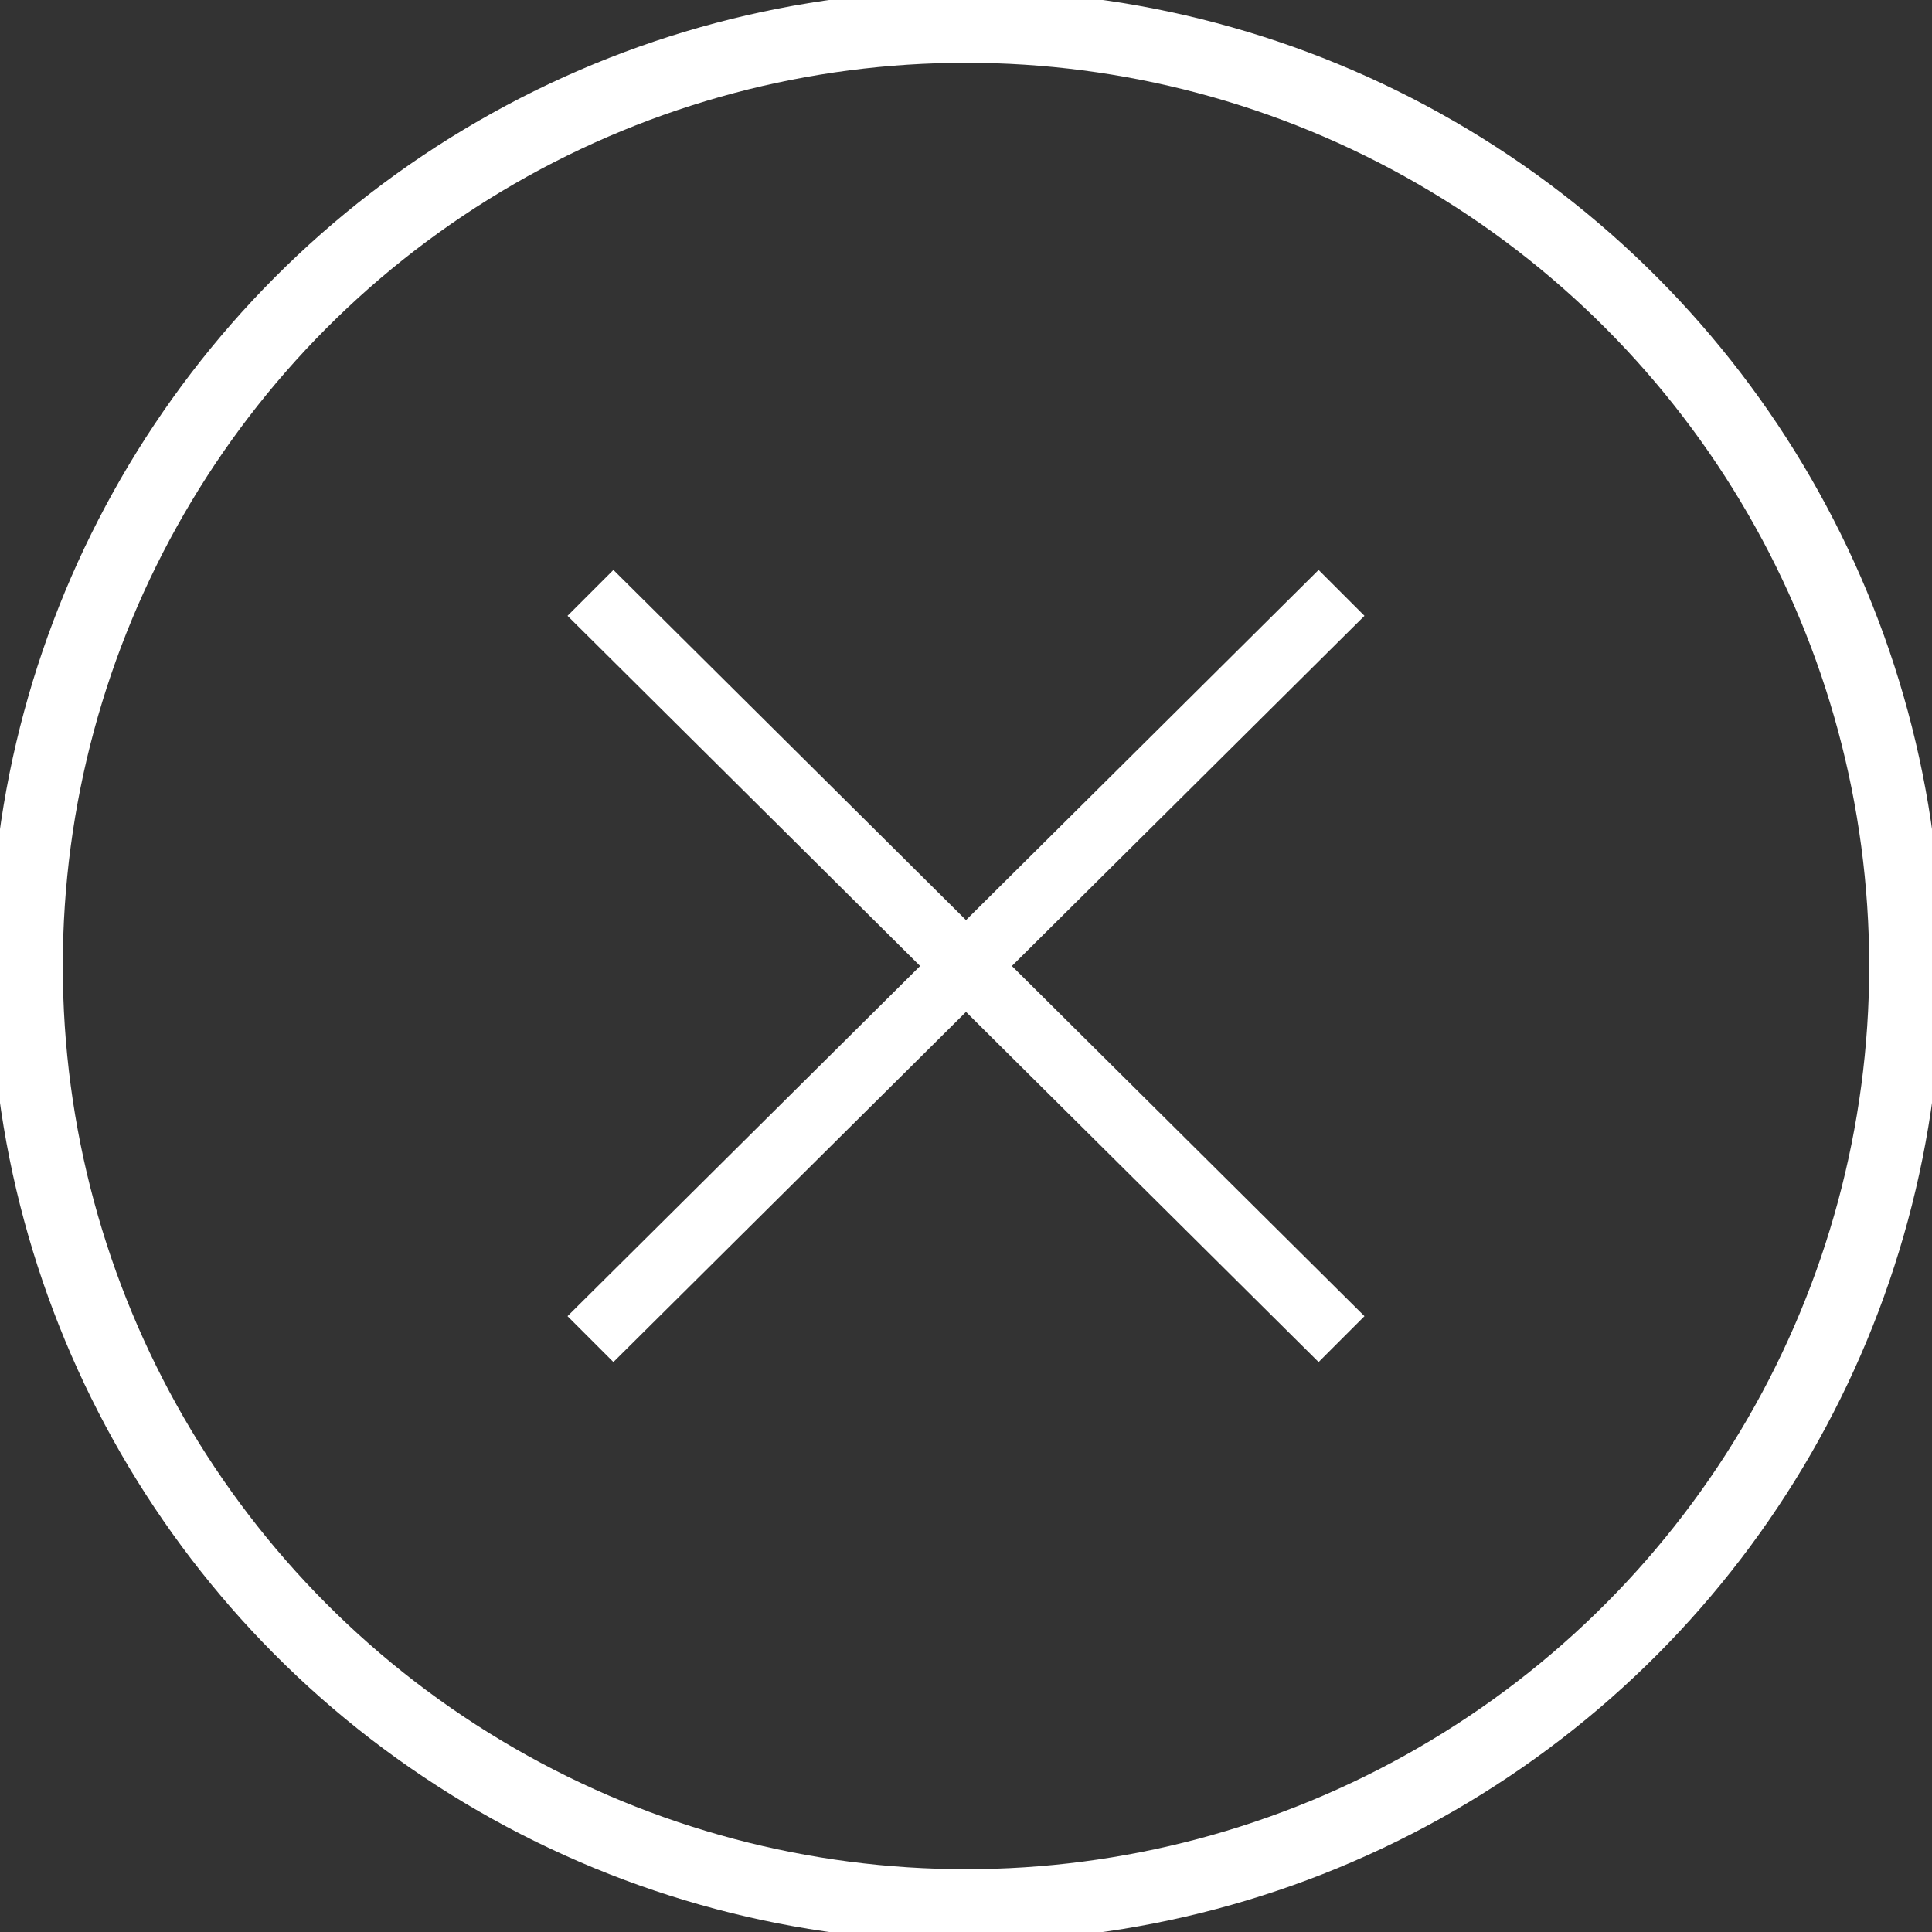
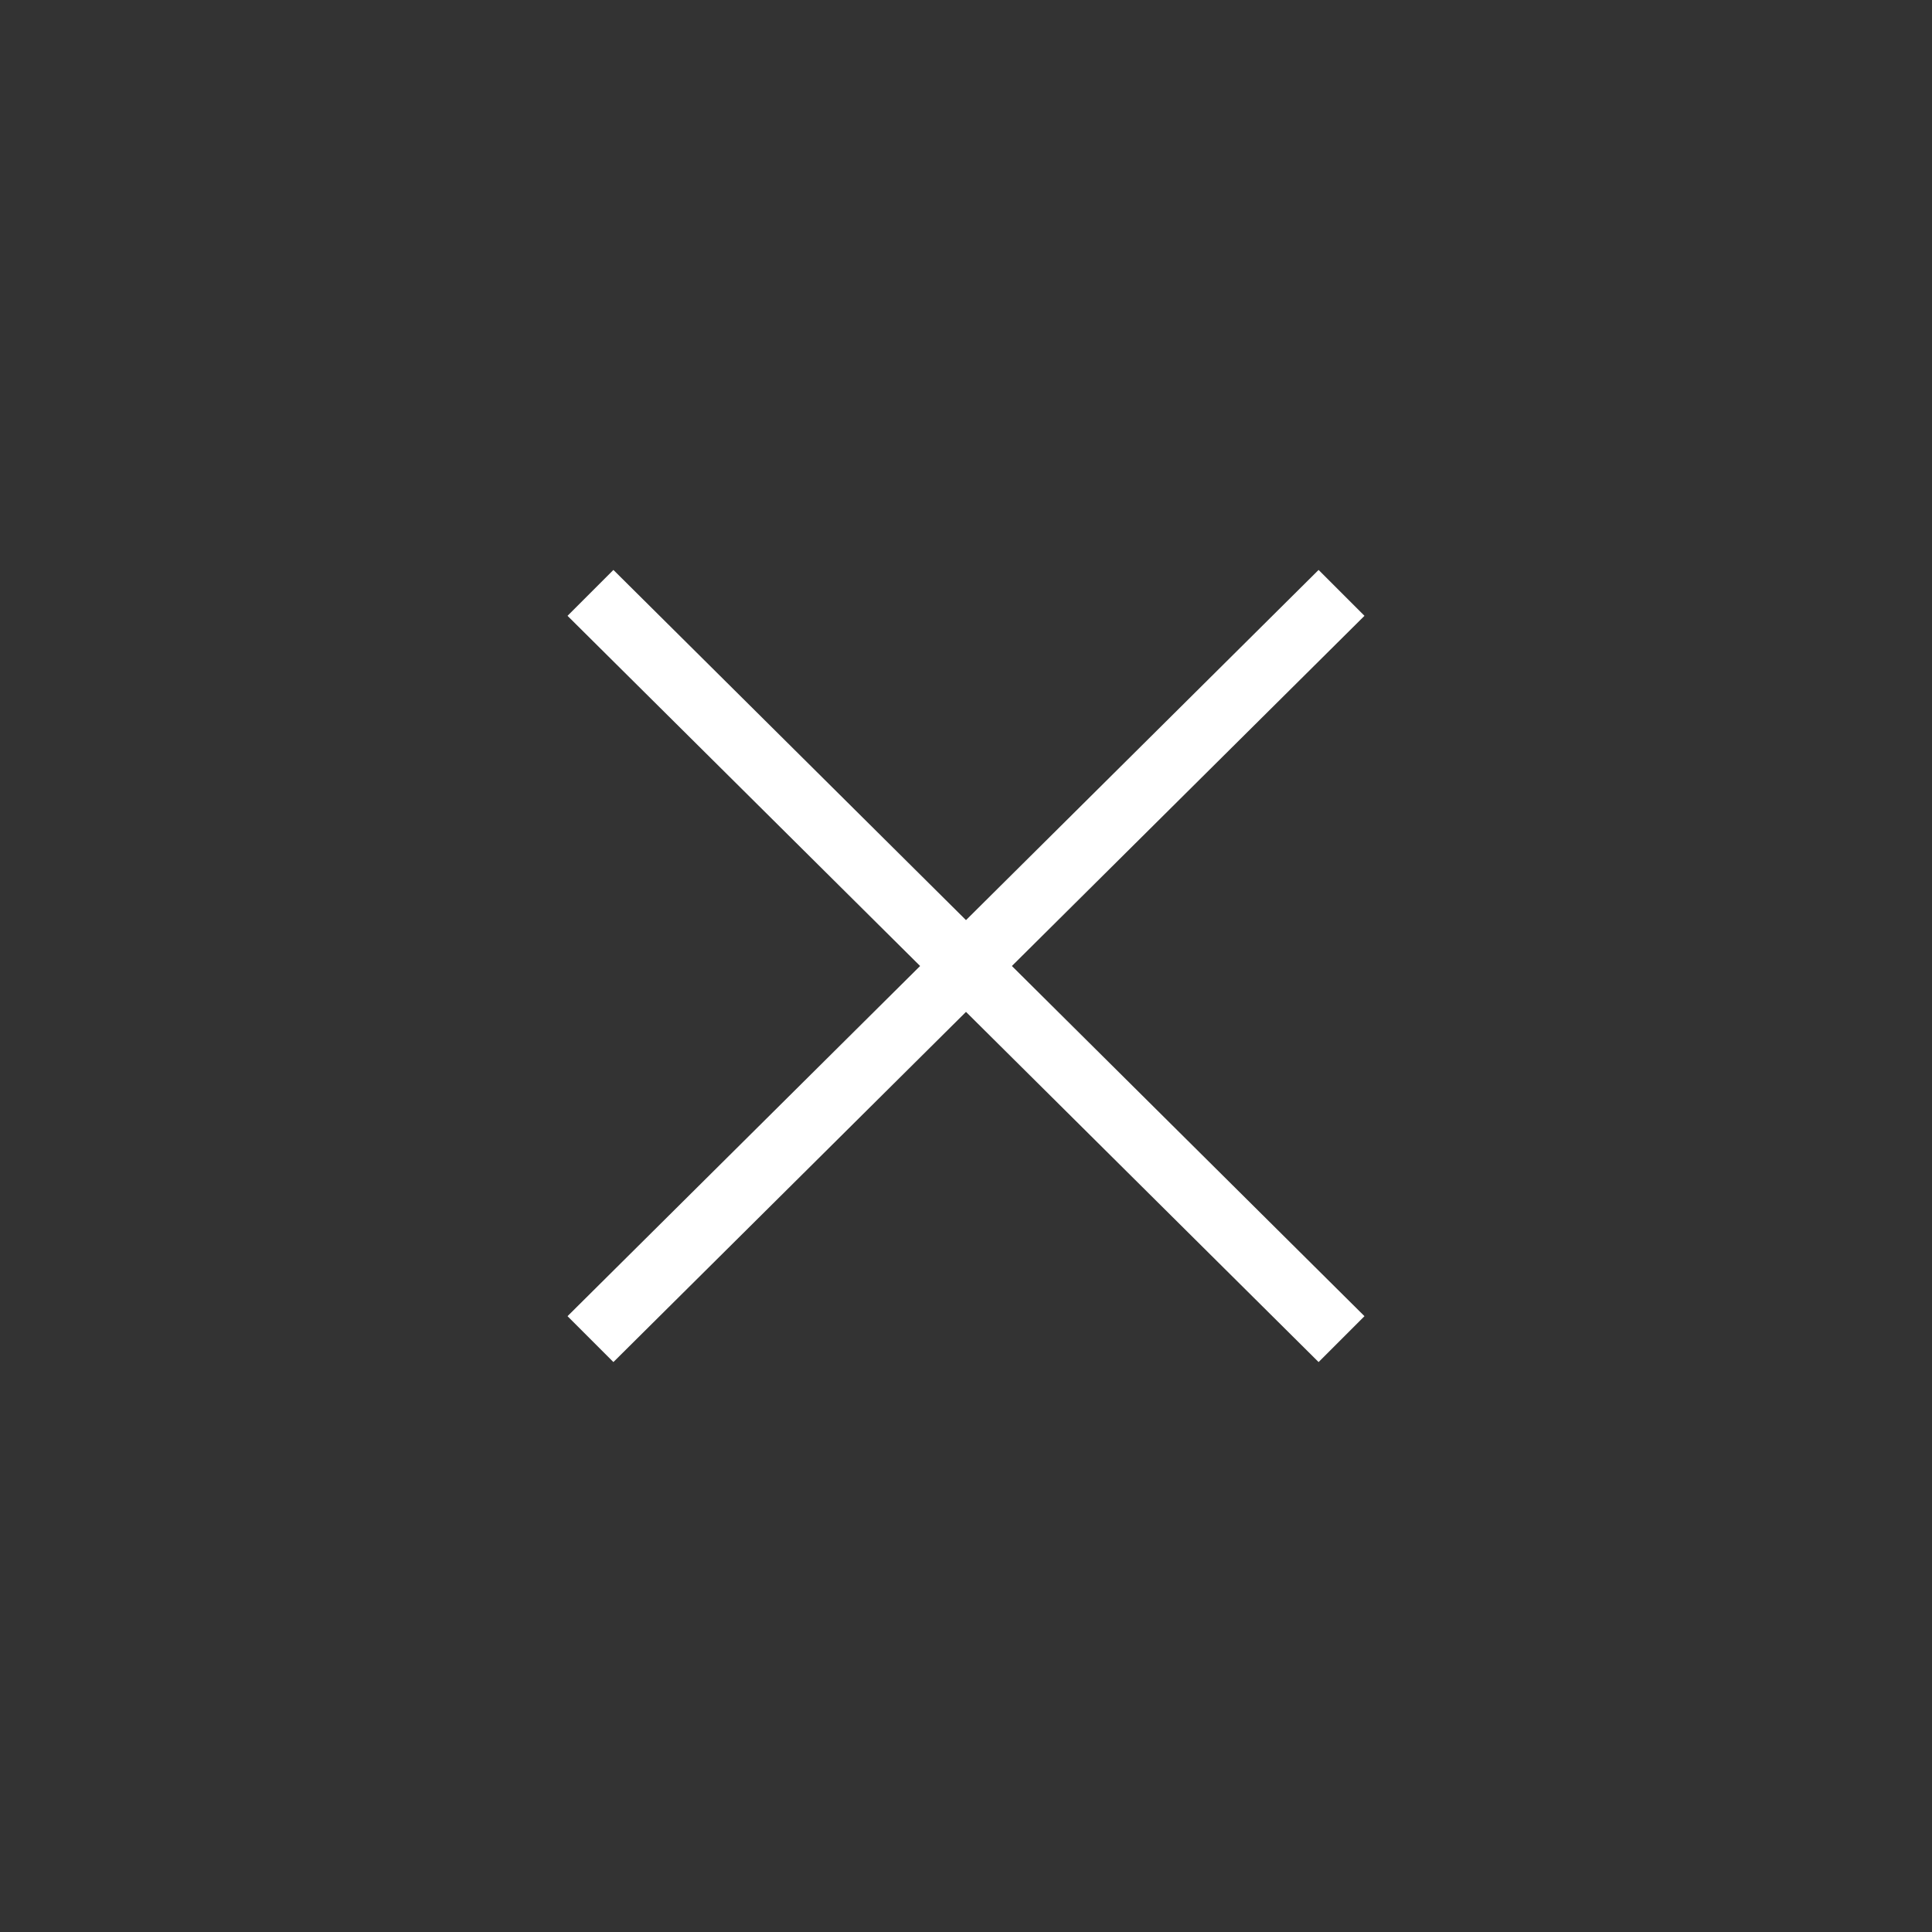
<svg xmlns="http://www.w3.org/2000/svg" version="1.1" id="Layer_1" x="0px" y="0px" width="80px" height="80px" viewBox="0 0 80 80" style="enable-background:new 0 0 80 80;" xml:space="preserve">
  <rect x="0" y="0" width="80" height="80" fill="#333333" stroke="none" />
  <style type="text/css">
	.st0{fill:none;stroke:#FFFFFF;stroke-width:3;stroke-miterlimit:10;}
	.st1{fill:#FFFFFF;}
</style>
  <g>
-     <circle class="st0" cx="40" cy="40" r="38.9" />
    <g>
      <g id="cross">
        <g>
          <polygon class="st1" points="56.5,25.5 54.6,23.6 40,38.1 25.4,23.6 23.5,25.5 38.1,40 23.5,54.5 25.4,56.4 40,41.9 54.6,56.4       56.5,54.5 41.9,40     " />
        </g>
      </g>
    </g>
  </g>
</svg>